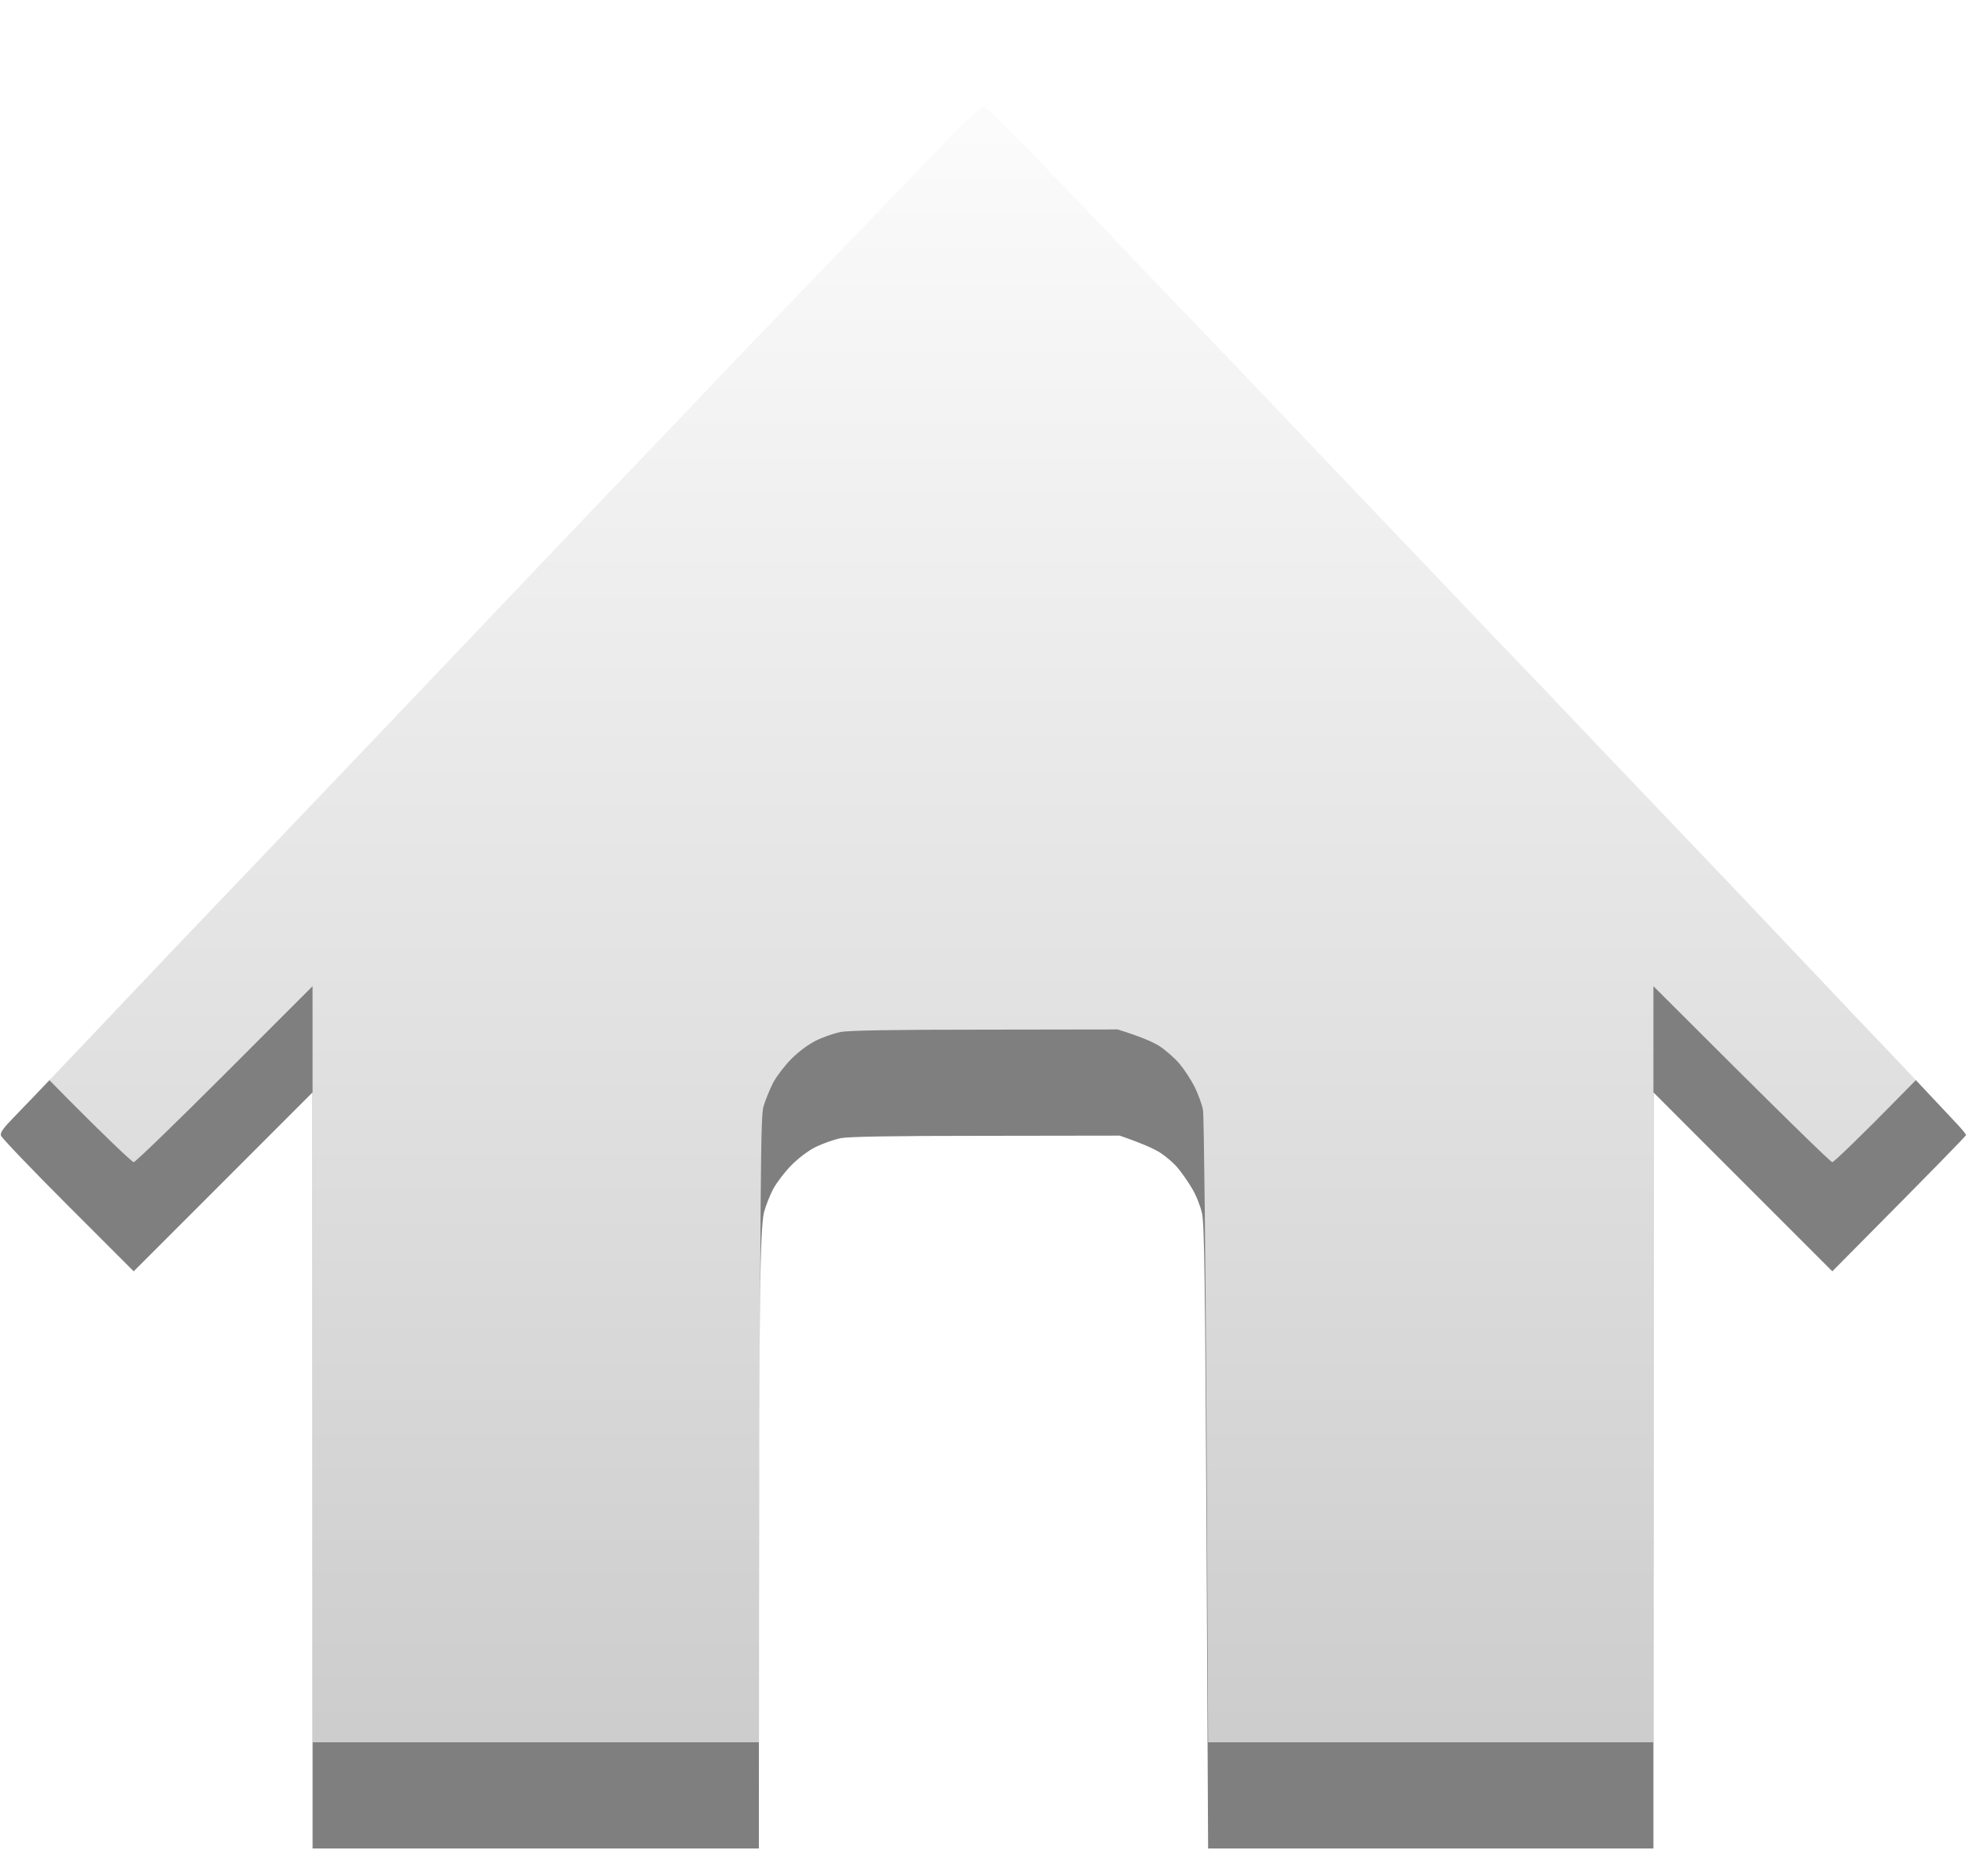
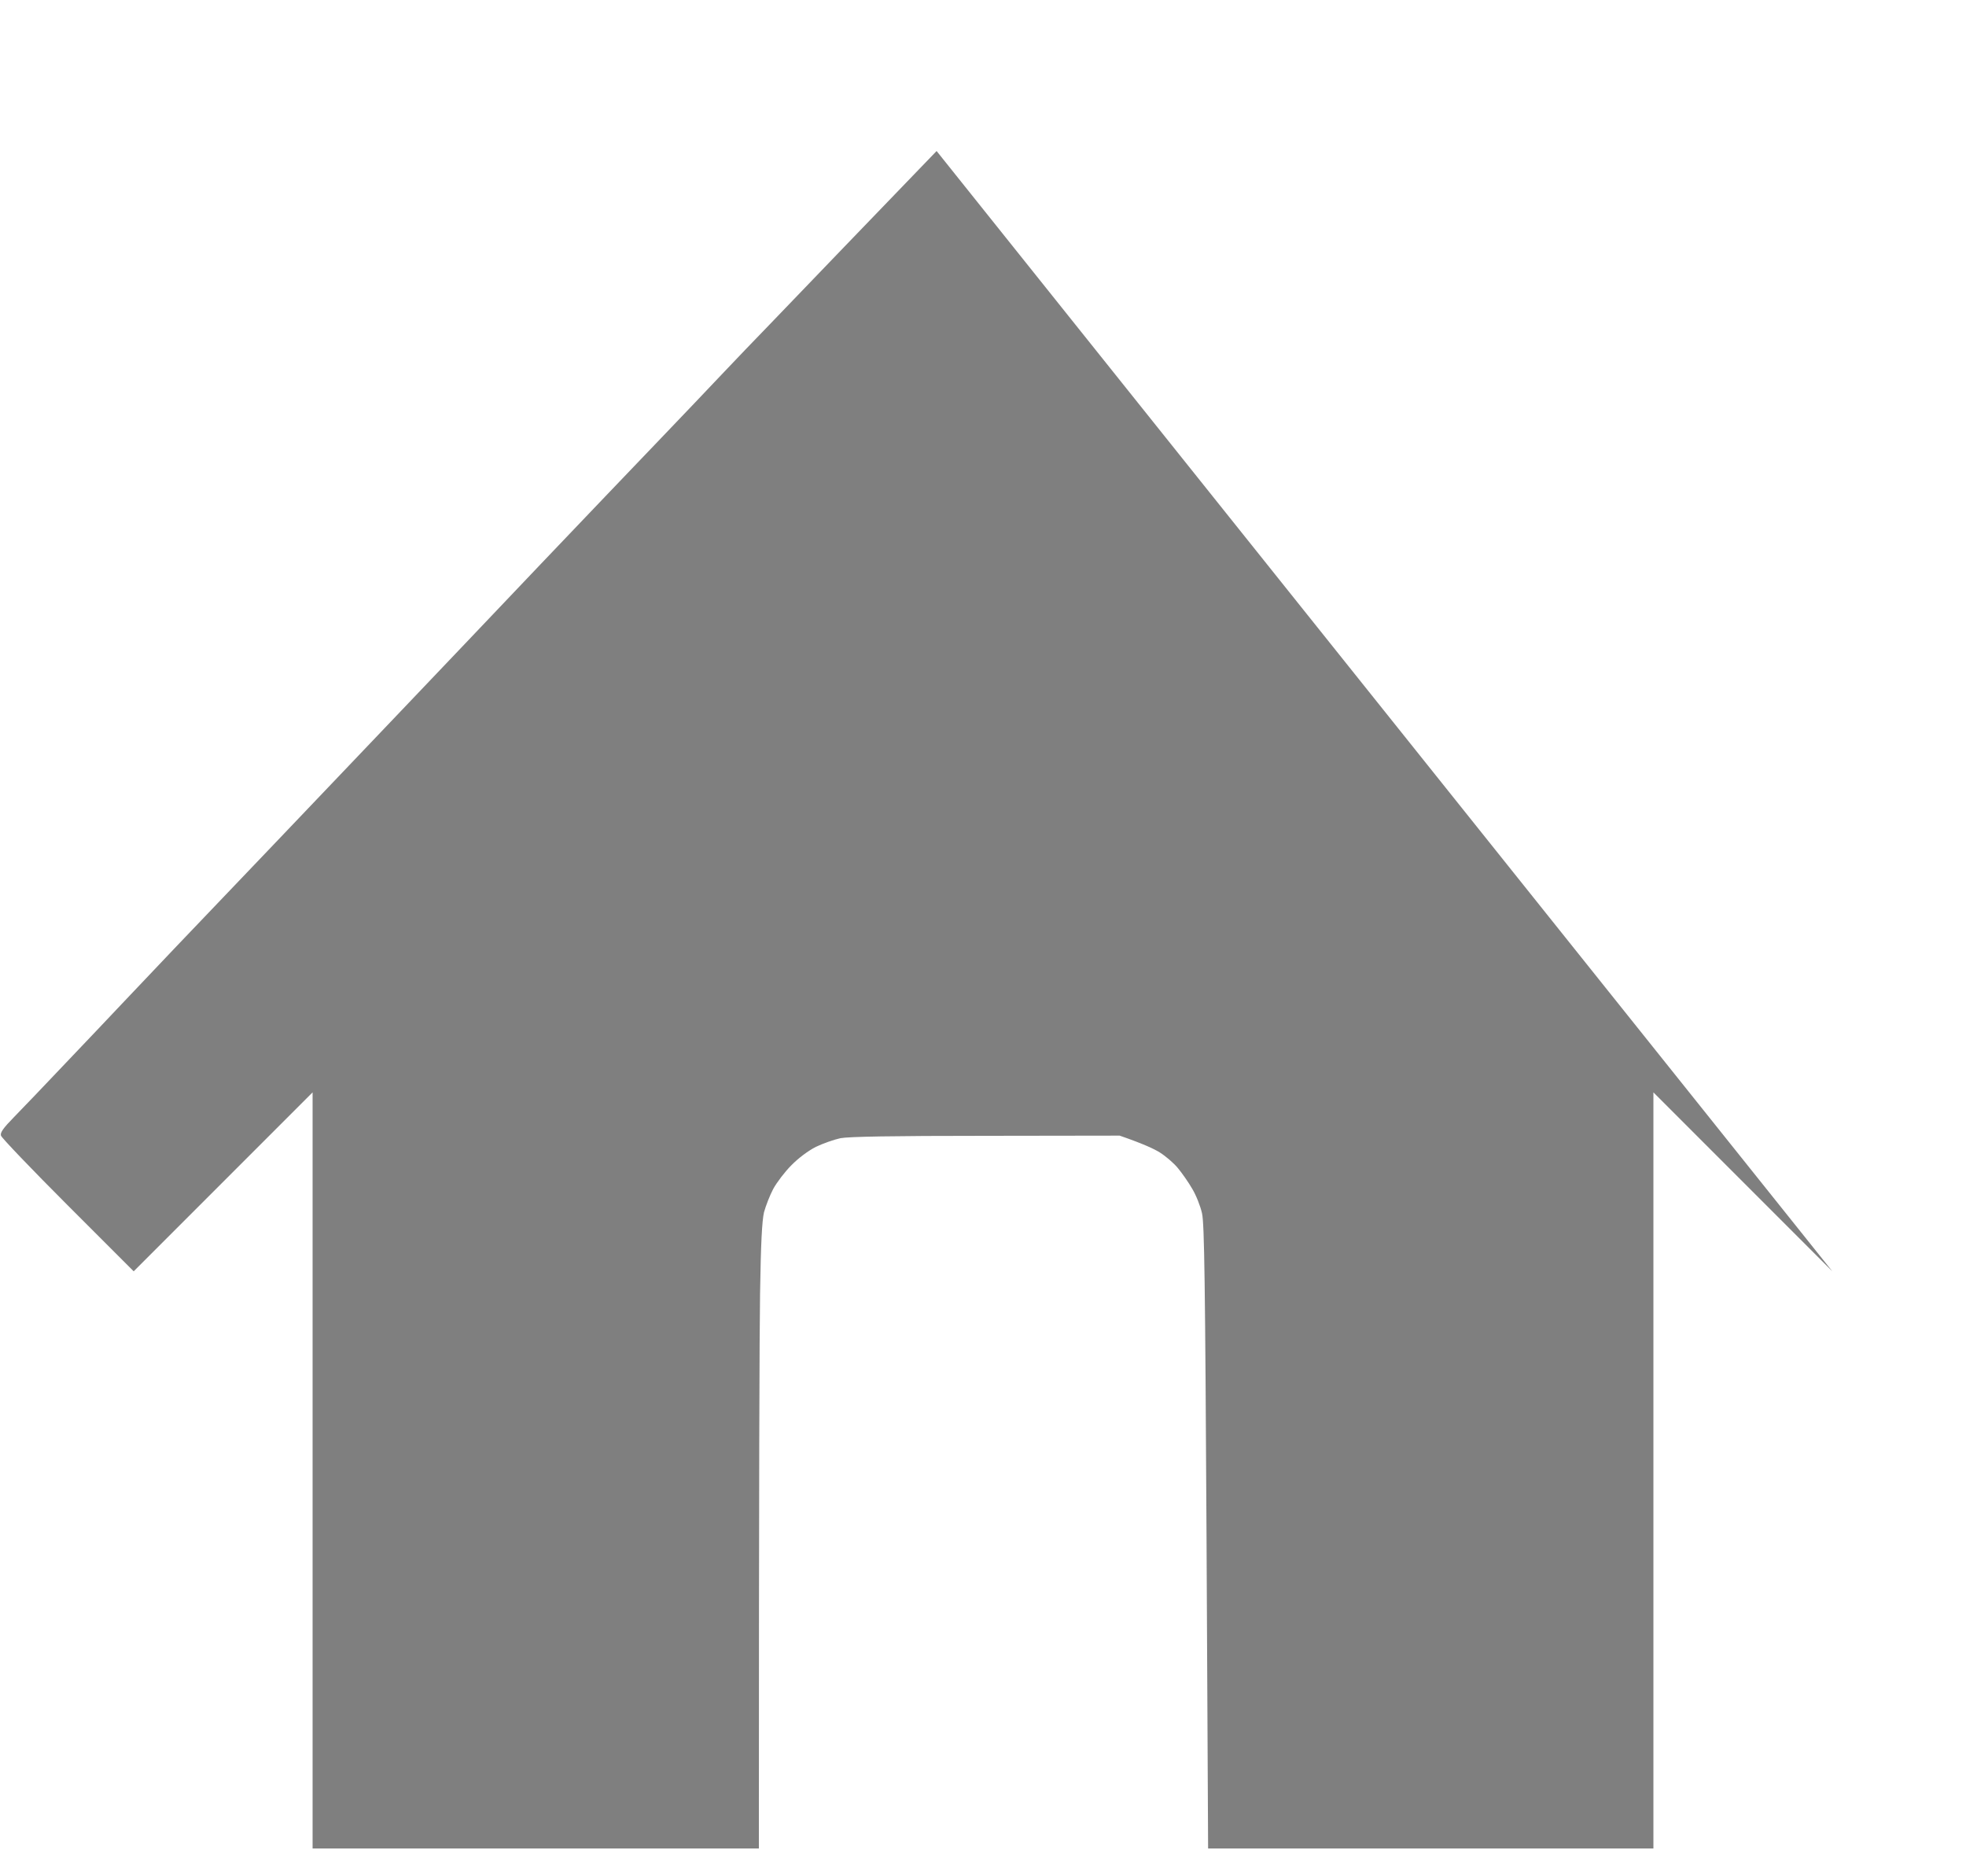
<svg xmlns="http://www.w3.org/2000/svg" version="1.2" viewBox="0 0 1000 954" class="home-icon">
  <title>home</title>
  <defs>
    <linearGradient id="g1" x2="1" gradientUnits="userSpaceOnUse" gradientTransform="matrix(0,900,-1000,0,0,0)">
      <stop offset="0" stop-color="rgb(255, 255, 255)" />
      <stop offset="1" stop-color="rgba(255, 255, 255, 0.6)" />
    </linearGradient>
    <filter id="blurFilter">
      <feGaussianBlur in="SourceGraphic" stdDeviation="12" />
    </filter>
  </defs>
  <style>
    .s0 { fill: rgba(0, 0, 0, 0.5); filter: url(#blurFilter); } 
    .s1 { fill: url(#g1); } 
  </style>
-   <path id="Path 1" class="s0" d="m476.4 76.8c-12.1 12.5-33.6 34.9-47.9 49.7-14.2 14.8-31.1 32.4-37.5 39-6.4 6.6-17 17.6-23.5 24.5-6.5 6.9-21.1 22.2-32.4 34-11.4 11.8-38.4 40.2-60.2 63-21.7 22.8-53.6 56.4-70.9 74.5-17.3 18.1-45.8 48.1-63.4 66.5-17.6 18.4-40.6 42.5-51.1 53.5-10.4 11-23.1 24.3-28 29.5-4.9 5.2-17.5 18.5-28 29.5-10.4 11-22.3 23.4-26.3 27.5-5.6 5.7-7.2 8-6.7 9.5 0.3 1.1 15.6 17.1 34 35.5l33.5 33.5 91-91v384.5h227c0-191 0.3-262.5 0.6-282 0.4-26.1 1-37.1 2-41.5 0.9-3.3 3-8.7 4.7-11.9 1.8-3.3 5.9-8.7 9.2-12 3.6-3.7 8.6-7.4 12.5-9.4 3.6-1.7 9.2-3.7 12.5-4.4 4.2-0.8 25.9-1.2 74-1.2l68-0.1c11.6 4 17.5 6.7 20.5 8.6 3 1.9 7.2 5.5 9.2 8 2 2.4 5.3 7.1 7.2 10.4 2 3.3 4.2 8.9 5 12.5 1.2 5.3 1.6 34.5 2.3 164.8l0.8 158.2h226.5v-384.5l91 91c52.7-53.1 68-68.8 68-69.3 0-0.4-1.7-2.5-3.7-4.7-2.1-2.2-10.9-11.6-19.7-21-8.8-9.4-20.8-22-26.6-28-5.8-6.1-13.9-14.6-18-19-4.2-4.4-20.6-21.7-36.5-38.5-15.9-16.8-38.6-40.6-50.5-53-11.8-12.4-30.3-31.7-41-43-10.7-11.3-30.3-31.8-43.5-45.5-13.2-13.8-45.8-48-72.5-76-26.7-28-53.5-56.2-59.5-62.5-6-6.3-16.2-16.8-22.5-23.4-6.3-6.6-16.5-17.2-22.6-23.6-6-6.3-15.5-16.2-21-22-5.4-5.7-15.5-16.3-22.4-23.4-6.9-7.2-18.3-19-25.5-26.3-7.1-7.4-13.7-13.3-14.5-13.3-0.9 0-11.5 10.2-23.6 22.8z" />
-   <path id="Path 0" class="s1" d="m490.3 8.3c-4.3 4.6-25.4 26.6-46.8 48.8-21.5 22.2-48 49.9-59 61.4-11 11.5-30.6 32-43.5 45.5-12.9 13.5-41.1 43-62.6 65.5-21.4 22.6-52.7 55.4-69.4 73-16.7 17.6-40.4 42.4-52.5 55-12.1 12.6-35.3 36.9-51.6 54-16.2 17.1-34.2 35.9-39.9 42-5.7 6.1-19.1 20.2-29.9 31.5-10.7 11.3-23 24.1-27.3 28.5-4.2 4.4-7.7 8.6-7.8 9.3 0 0.6 15 16.3 33.2 34.7 18.3 18.5 34 33.5 34.8 33.5 0.8 0 21.6-20.1 46.3-44.8l44.7-44.7v384.5h227c0.7-304.3 0.9-318 2.4-323.5 1-3.3 3.2-8.7 4.9-12 1.8-3.3 5.9-8.7 9.2-12 3.7-3.7 8.5-7.3 12.5-9.3 3.6-1.8 9.2-3.7 12.5-4.4 4.2-0.8 25.8-1.2 73.5-1.2l67.5-0.1c11.6 3.6 17.7 6.3 21 8.3 3.2 2.1 8 6.2 10.5 9.2 2.5 3 6 8.4 7.8 12 1.7 3.6 3.6 8.7 4.1 11.5 0.5 2.7 1.3 76.2 1.8 163.3l0.8 158.2h226.5v-384.5c69.4 69.4 90.2 89.5 91 89.5 0.8 0 16.5-15.2 34.7-33.8 18.3-18.5 33.3-33.9 33.3-34.2 0-0.3-14.5-15.8-32.1-34.5-17.7-18.7-43.9-46.4-58.3-61.5-14.4-15.1-40.3-42.3-57.6-60.5-17.3-18.1-36-37.7-41.5-43.5-5.5-5.8-28.7-30.1-51.6-54-22.9-23.9-60.6-63.5-83.9-88-23.4-24.5-71.8-75.2-107.7-112.8-41.9-43.7-66-68.2-67.2-68.2-1.1 0-5.2 3.5-9.8 8.3z" />
+   <path id="Path 1" class="s0" d="m476.4 76.8c-12.1 12.5-33.6 34.9-47.9 49.7-14.2 14.8-31.1 32.4-37.5 39-6.4 6.6-17 17.6-23.5 24.5-6.5 6.9-21.1 22.2-32.4 34-11.4 11.8-38.4 40.2-60.2 63-21.7 22.8-53.6 56.4-70.9 74.5-17.3 18.1-45.8 48.1-63.4 66.5-17.6 18.4-40.6 42.5-51.1 53.5-10.4 11-23.1 24.3-28 29.5-4.9 5.2-17.5 18.5-28 29.5-10.4 11-22.3 23.4-26.3 27.5-5.6 5.7-7.2 8-6.7 9.5 0.3 1.1 15.6 17.1 34 35.5l33.5 33.5 91-91v384.5h227c0-191 0.3-262.5 0.6-282 0.4-26.1 1-37.1 2-41.5 0.9-3.3 3-8.7 4.7-11.9 1.8-3.3 5.9-8.7 9.2-12 3.6-3.7 8.6-7.4 12.5-9.4 3.6-1.7 9.2-3.7 12.5-4.4 4.2-0.8 25.9-1.2 74-1.2l68-0.1c11.6 4 17.5 6.7 20.5 8.6 3 1.9 7.2 5.5 9.2 8 2 2.4 5.3 7.1 7.2 10.4 2 3.3 4.2 8.9 5 12.5 1.2 5.3 1.6 34.5 2.3 164.8l0.8 158.2h226.5v-384.5l91 91z" />
</svg>